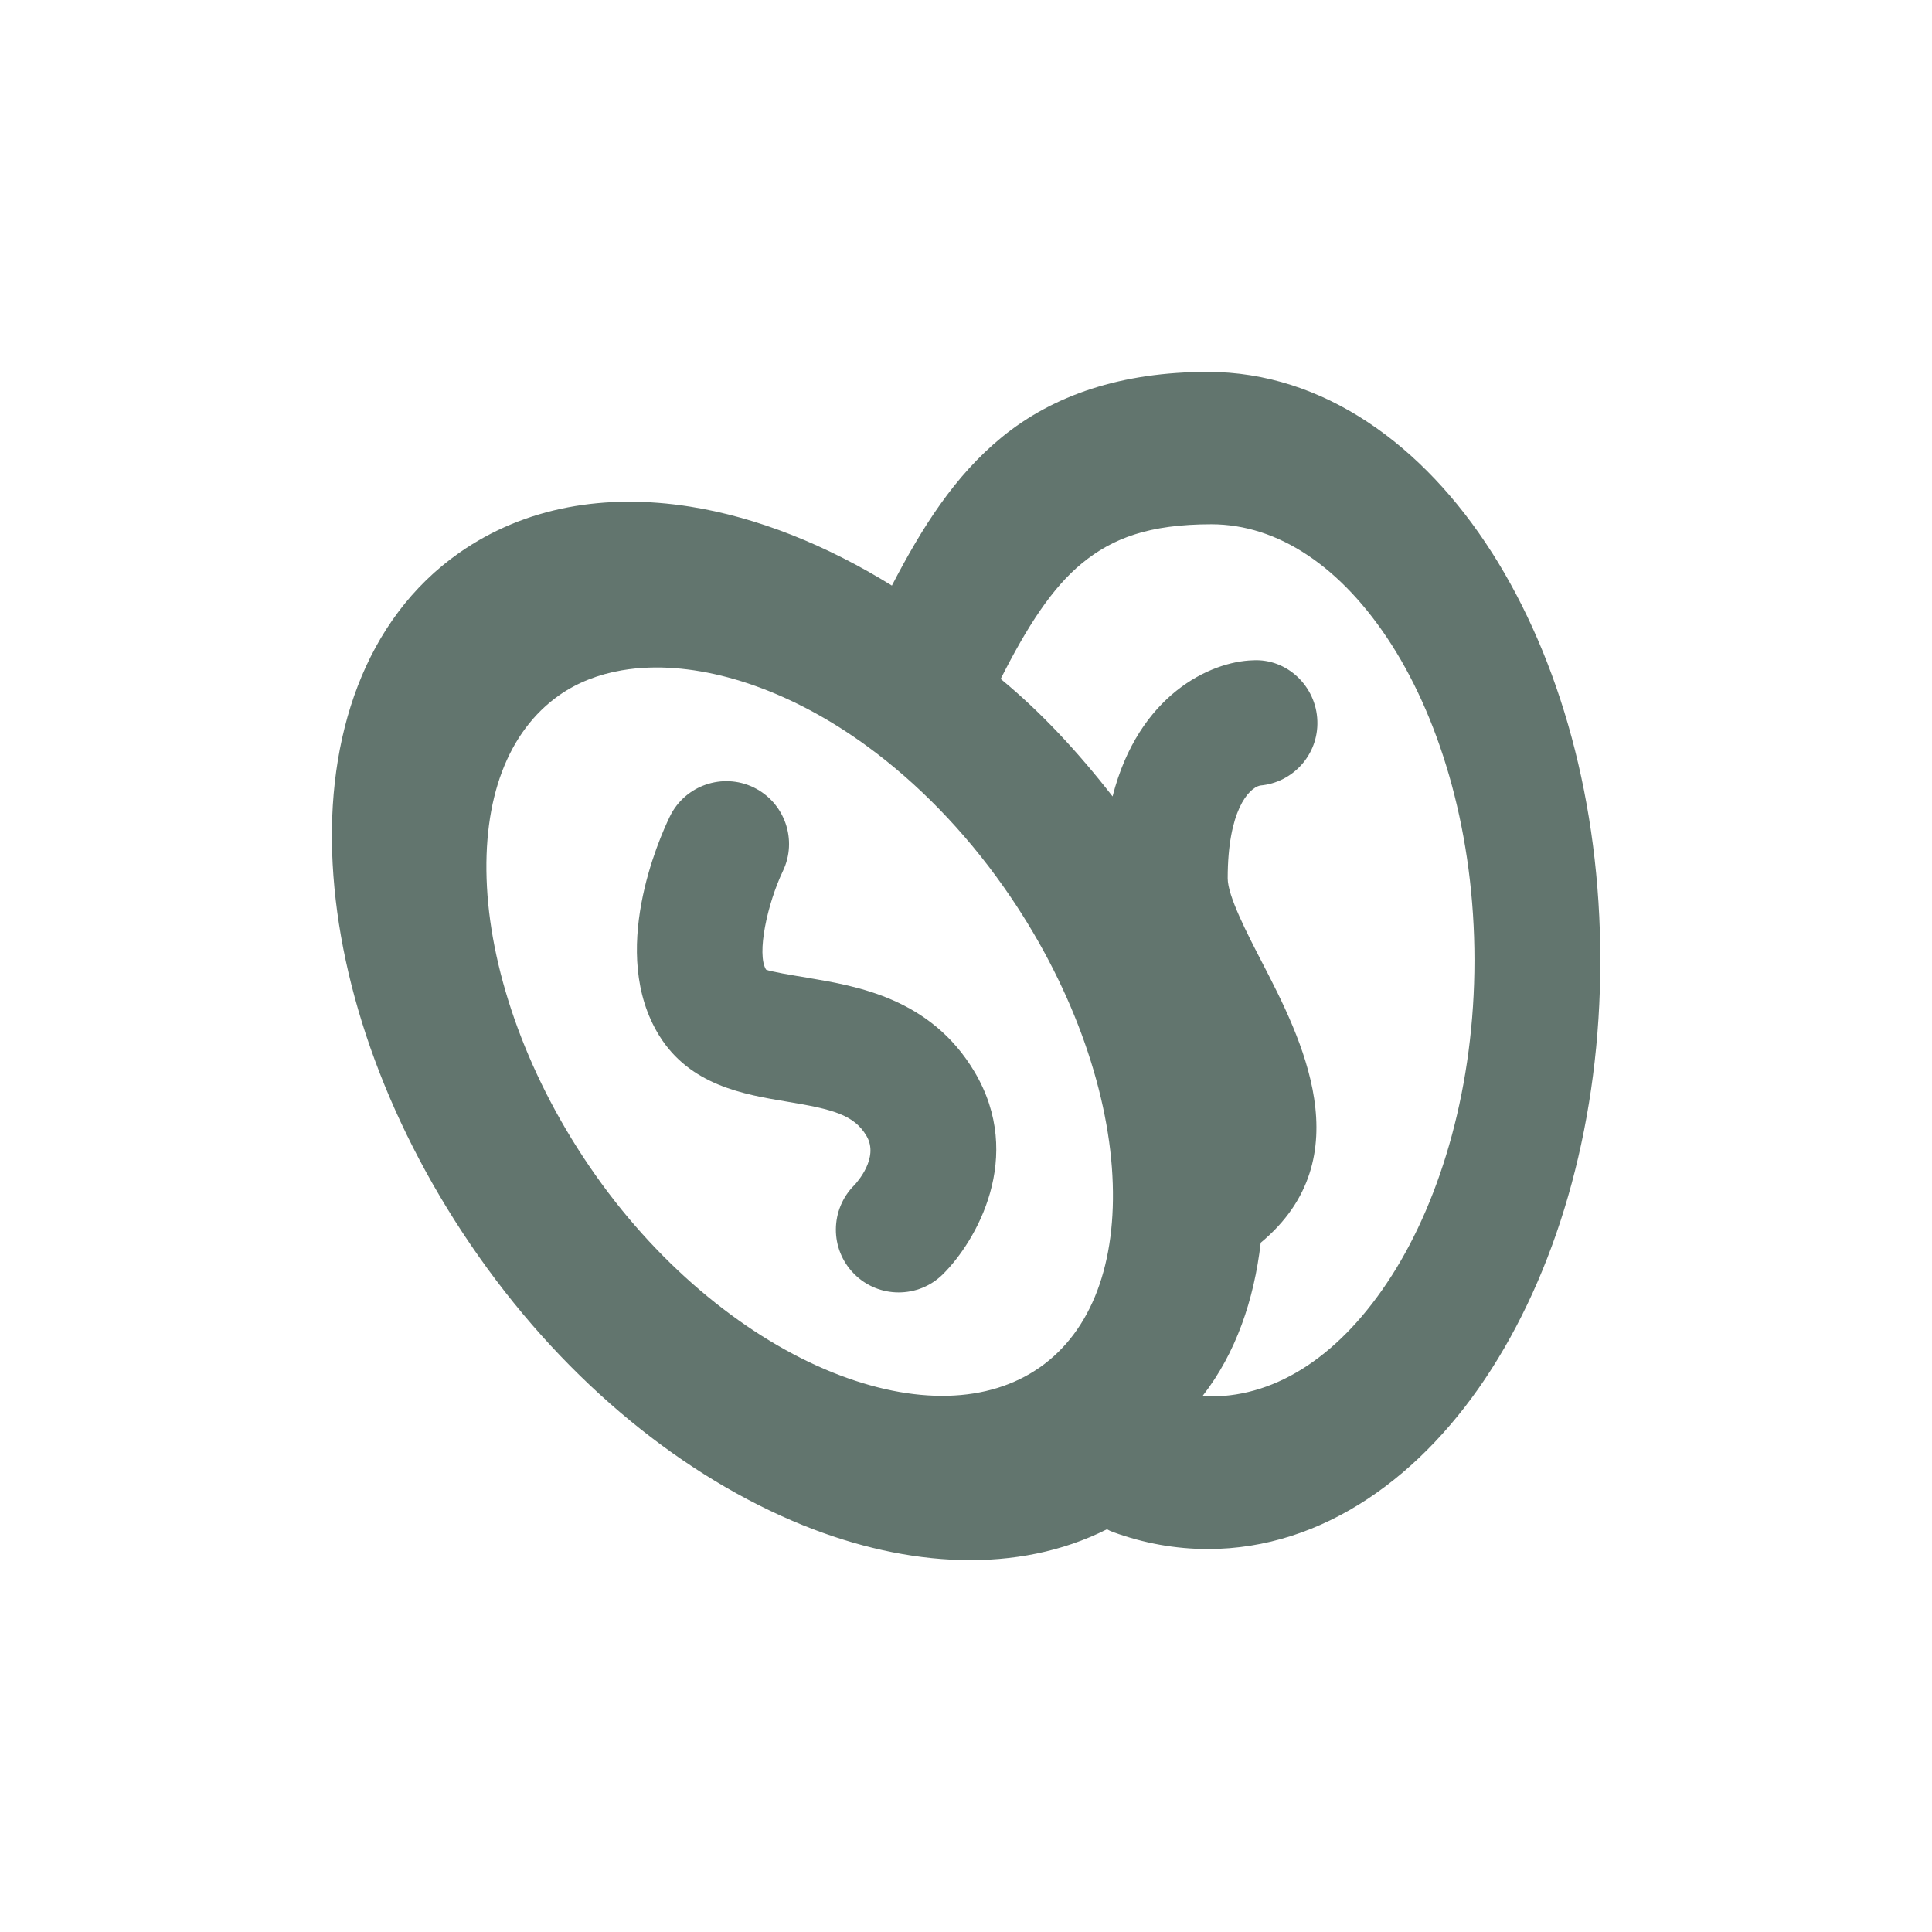
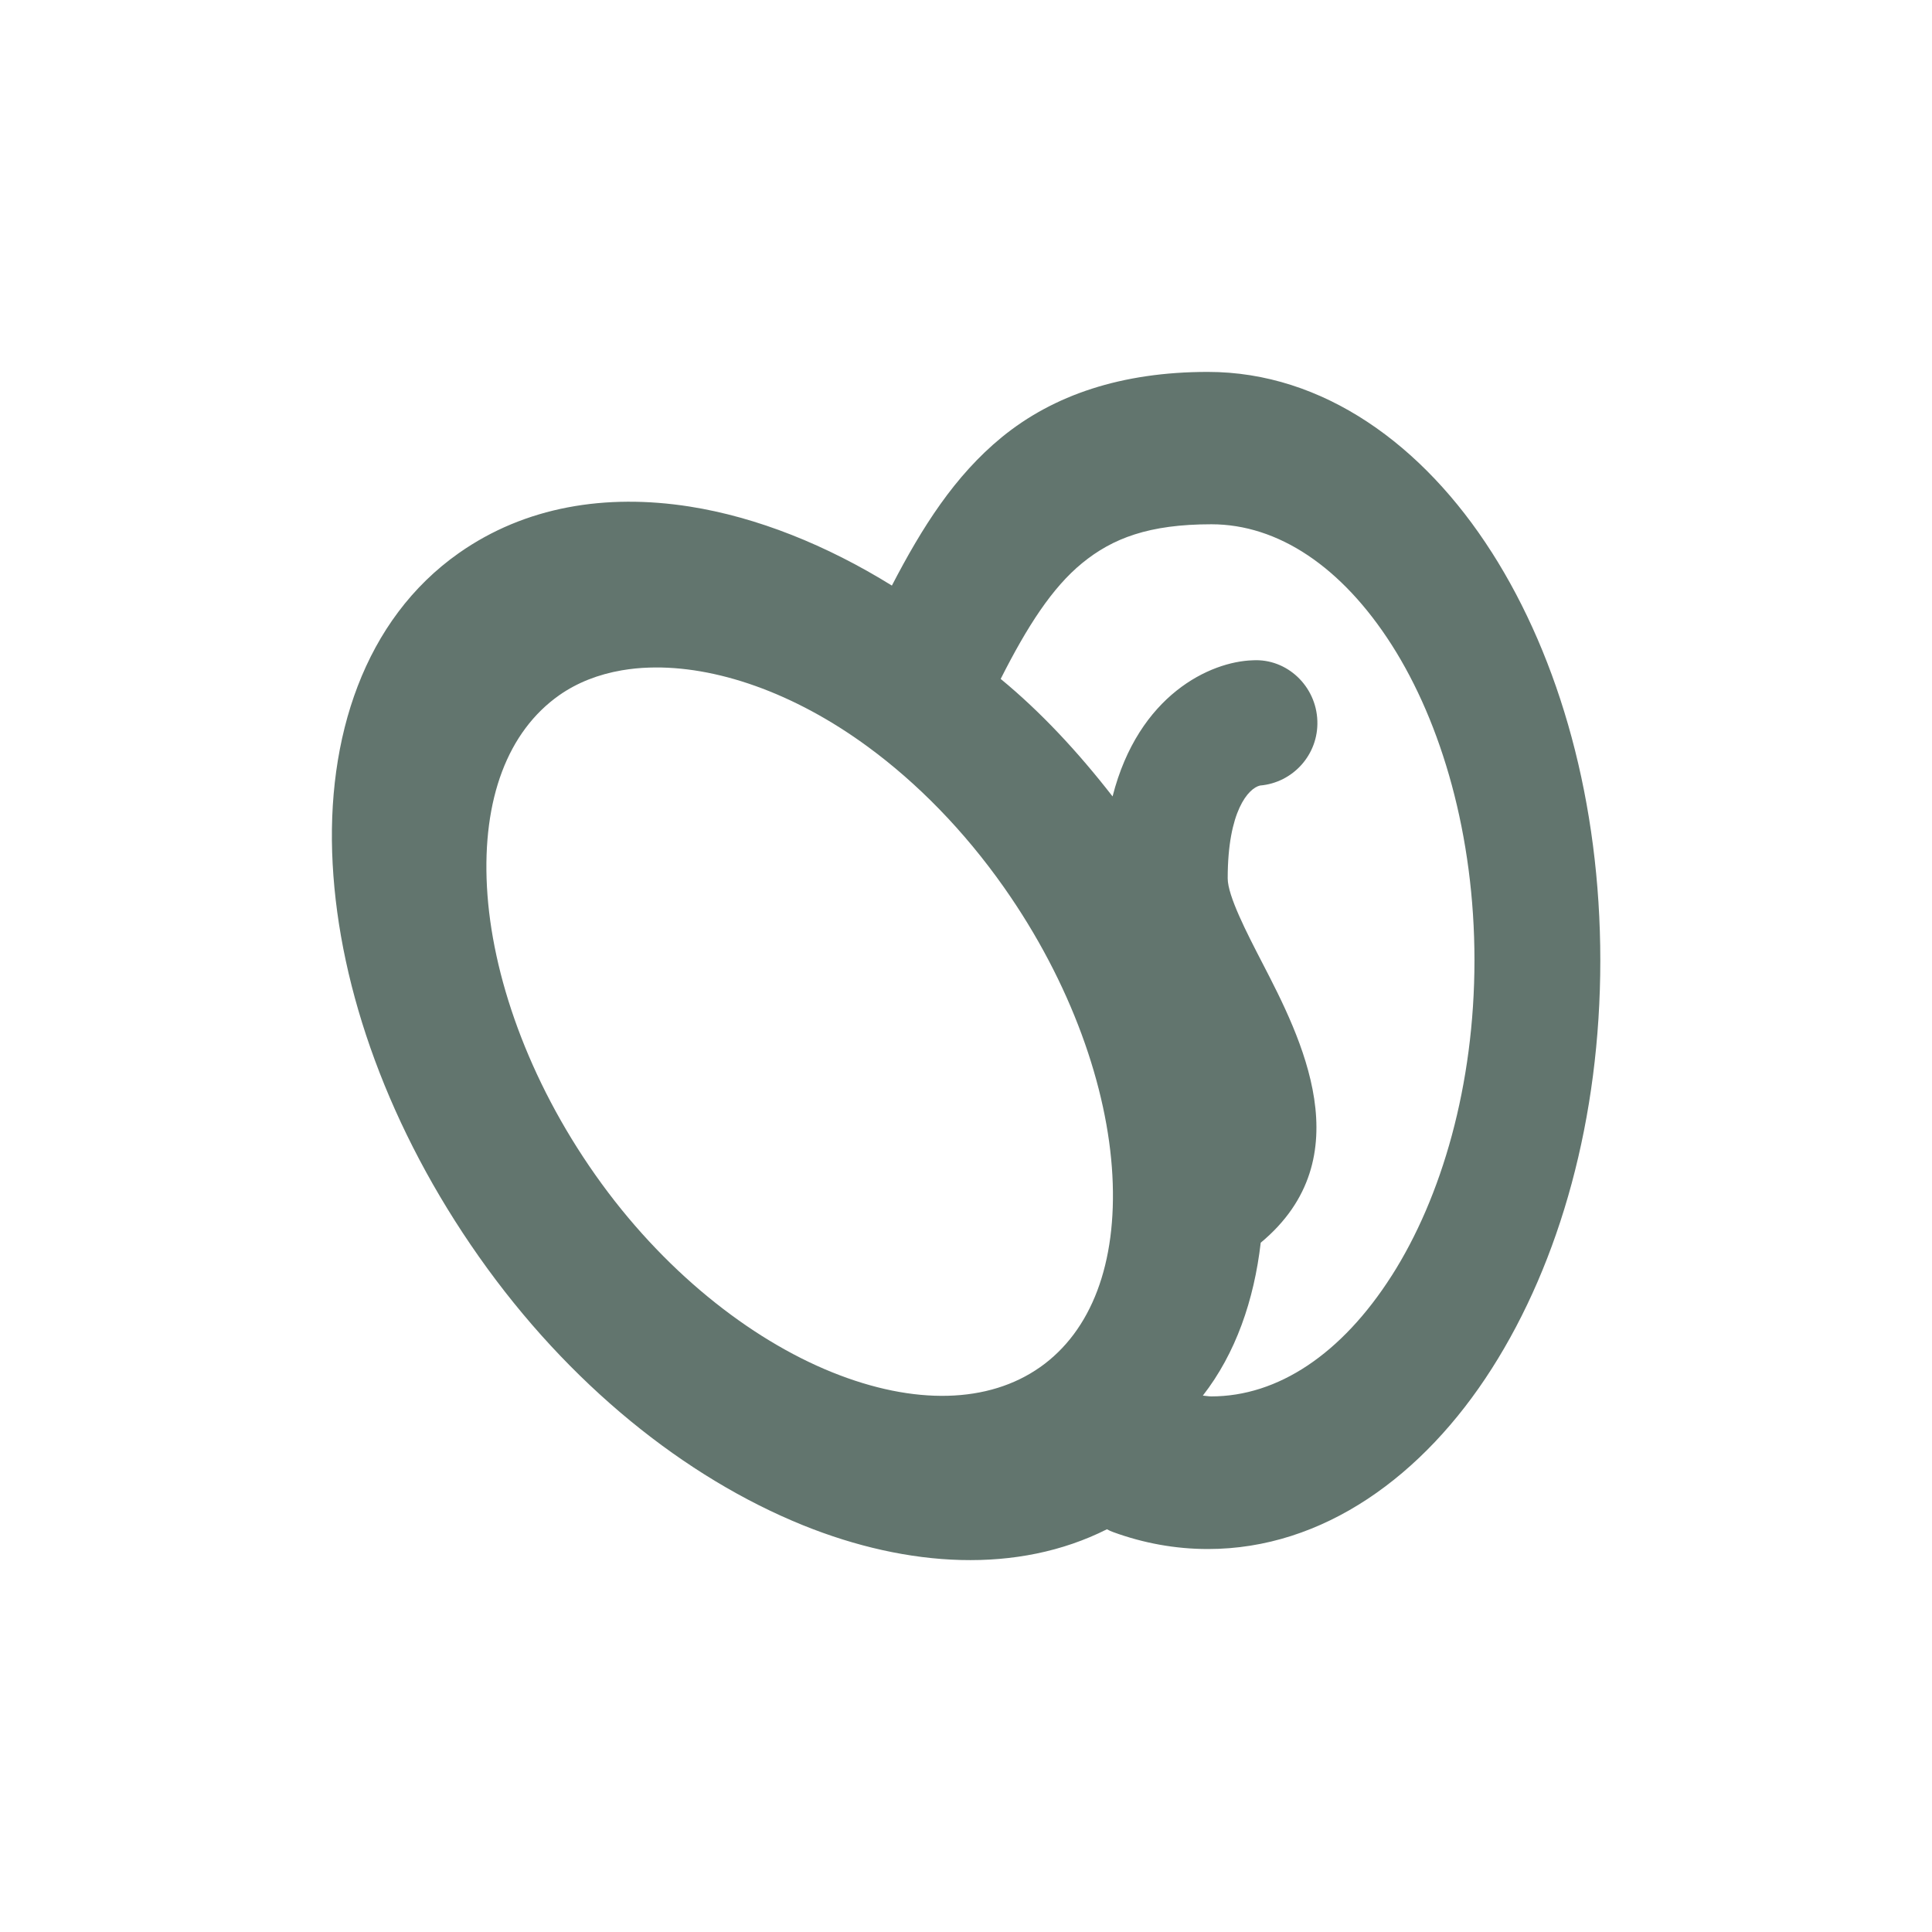
<svg xmlns="http://www.w3.org/2000/svg" version="1.1" viewBox="0 0 220 220">
  <defs>
    <style>
      .cls-1 {
        fill: #62756e;
      }
    </style>
  </defs>
  <g>
    <g id="Layer_1">
      <g>
        <path class="cls-1" d="M169.86,62.88c-7.78-12.2-19.19-20.53-32.32-20.53-9.82,0-17.59,2.63-23.47,7.44-5.37,4.4-9.07,10.26-12.51,16.89-7.44-4.61-15.35-7.79-23.04-9-9.52-1.49-18.7-.02-26.27,5.3-10.76,7.57-15.15,21-14.37,35.4.77,14.4,6.49,30.28,16.67,44.74,10.21,14.5,23.44,25.12,36.91,30.57,11.92,4.81,24.42,5.57,34.59.45.23.13.48.24.73.33,3.43,1.25,7.05,1.92,10.77,1.92,13.13,0,24.55-8.34,32.32-20.54,7.78-12.2,12.36-28.53,12.36-46.48s-4.58-34.28-12.36-46.48ZM118.44,155.68c-5.86,4.13-14.3,4.37-23.69.58-9.39-3.79-19.32-11.62-26.95-22.46-7.66-10.87-11.81-22.79-12.35-32.8-.54-10.02,2.37-17.71,8.24-21.84,2.04-1.43,4.45-2.37,7.12-2.83,1.01-.17,2.04-.28,3.11-.31,7.49-.25,16.48,2.82,24.95,9.05,5.54,4.07,10.87,9.46,15.45,15.97,7.65,10.87,11.81,22.79,12.35,32.81.54,10.01-2.38,17.71-8.24,21.84ZM158.47,145.27c-5.69,8.92-12.96,13.74-20.54,13.74-.33,0-.64-.07-.96-.09,3.74-4.8,5.83-10.86,6.59-17.41,11.63-9.66,4.54-23.44.2-31.83-1.77-3.42-3.96-7.66-3.96-9.66,0-7.7,2.37-10.26,3.68-10.57,3.76-.32,6.66-3.53,6.53-7.35-.12-3.95-3.44-7.14-7.37-6.91-4.8.15-12.99,3.9-15.95,15.5-3.93-5.06-8.18-9.63-12.74-13.38,3.02-5.98,5.86-10.39,9.27-13.18,3.47-2.84,7.62-4.43,14.72-4.43,7.58,0,14.85,4.83,20.54,13.74,5.69,8.92,9.42,21.71,9.42,35.91s-3.73,26.99-9.42,35.91Z" />
-         <path class="cls-1" d="M91.98,111.34c-1.71-.28-4.31-.71-4.75-.93-1.09-1.77.14-7.47,1.91-11.2,1.71-3.55.23-7.81-3.31-9.54-3.54-1.72-7.83-.24-9.55,3.3-1.22,2.52-7.03,15.55-1.21,24.96,3.52,5.68,9.65,6.7,14.57,7.52,5.18.86,7.61,1.49,9.03,3.9,1.48,2.49-1.14,5.34-1.37,5.59-2.8,2.78-2.83,7.3-.05,10.11,1.4,1.42,3.24,2.12,5.08,2.12s3.64-.69,5.03-2.06c3.77-3.73,9.38-13.35,3.61-23.06-4.97-8.37-13.41-9.77-18.99-10.7Z" />
      </g>
    </g>
  </g>
</svg>